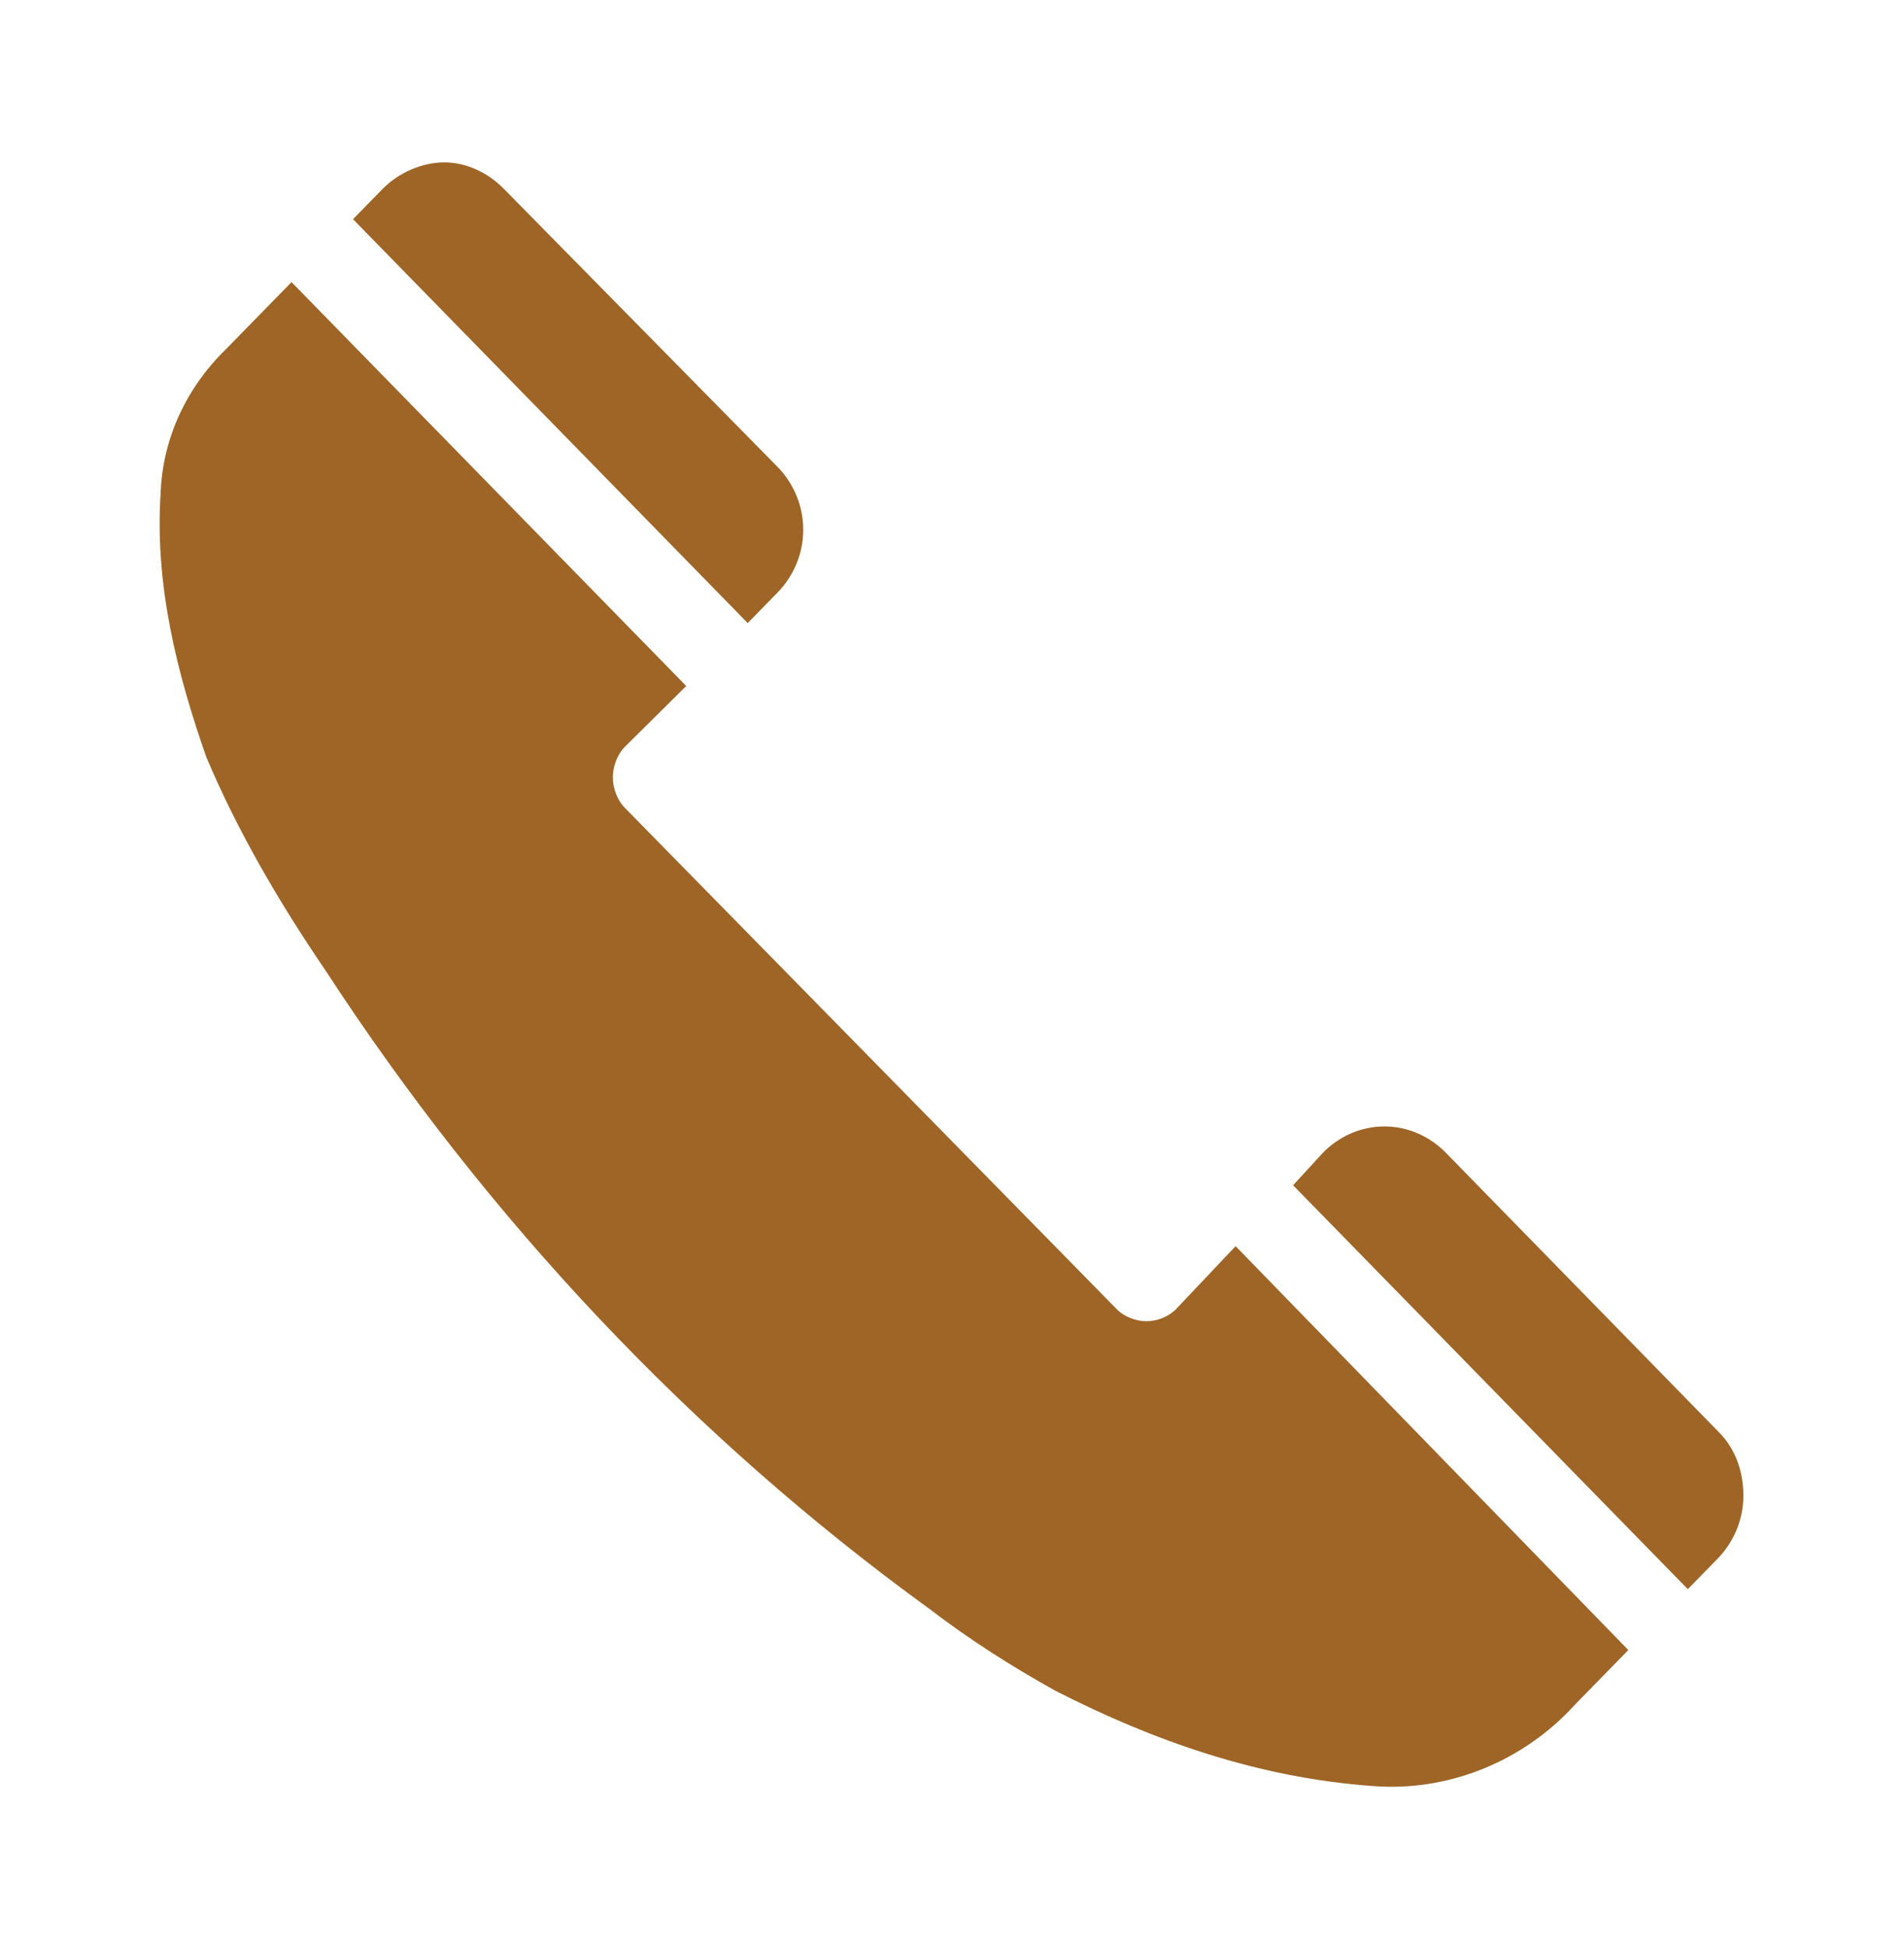
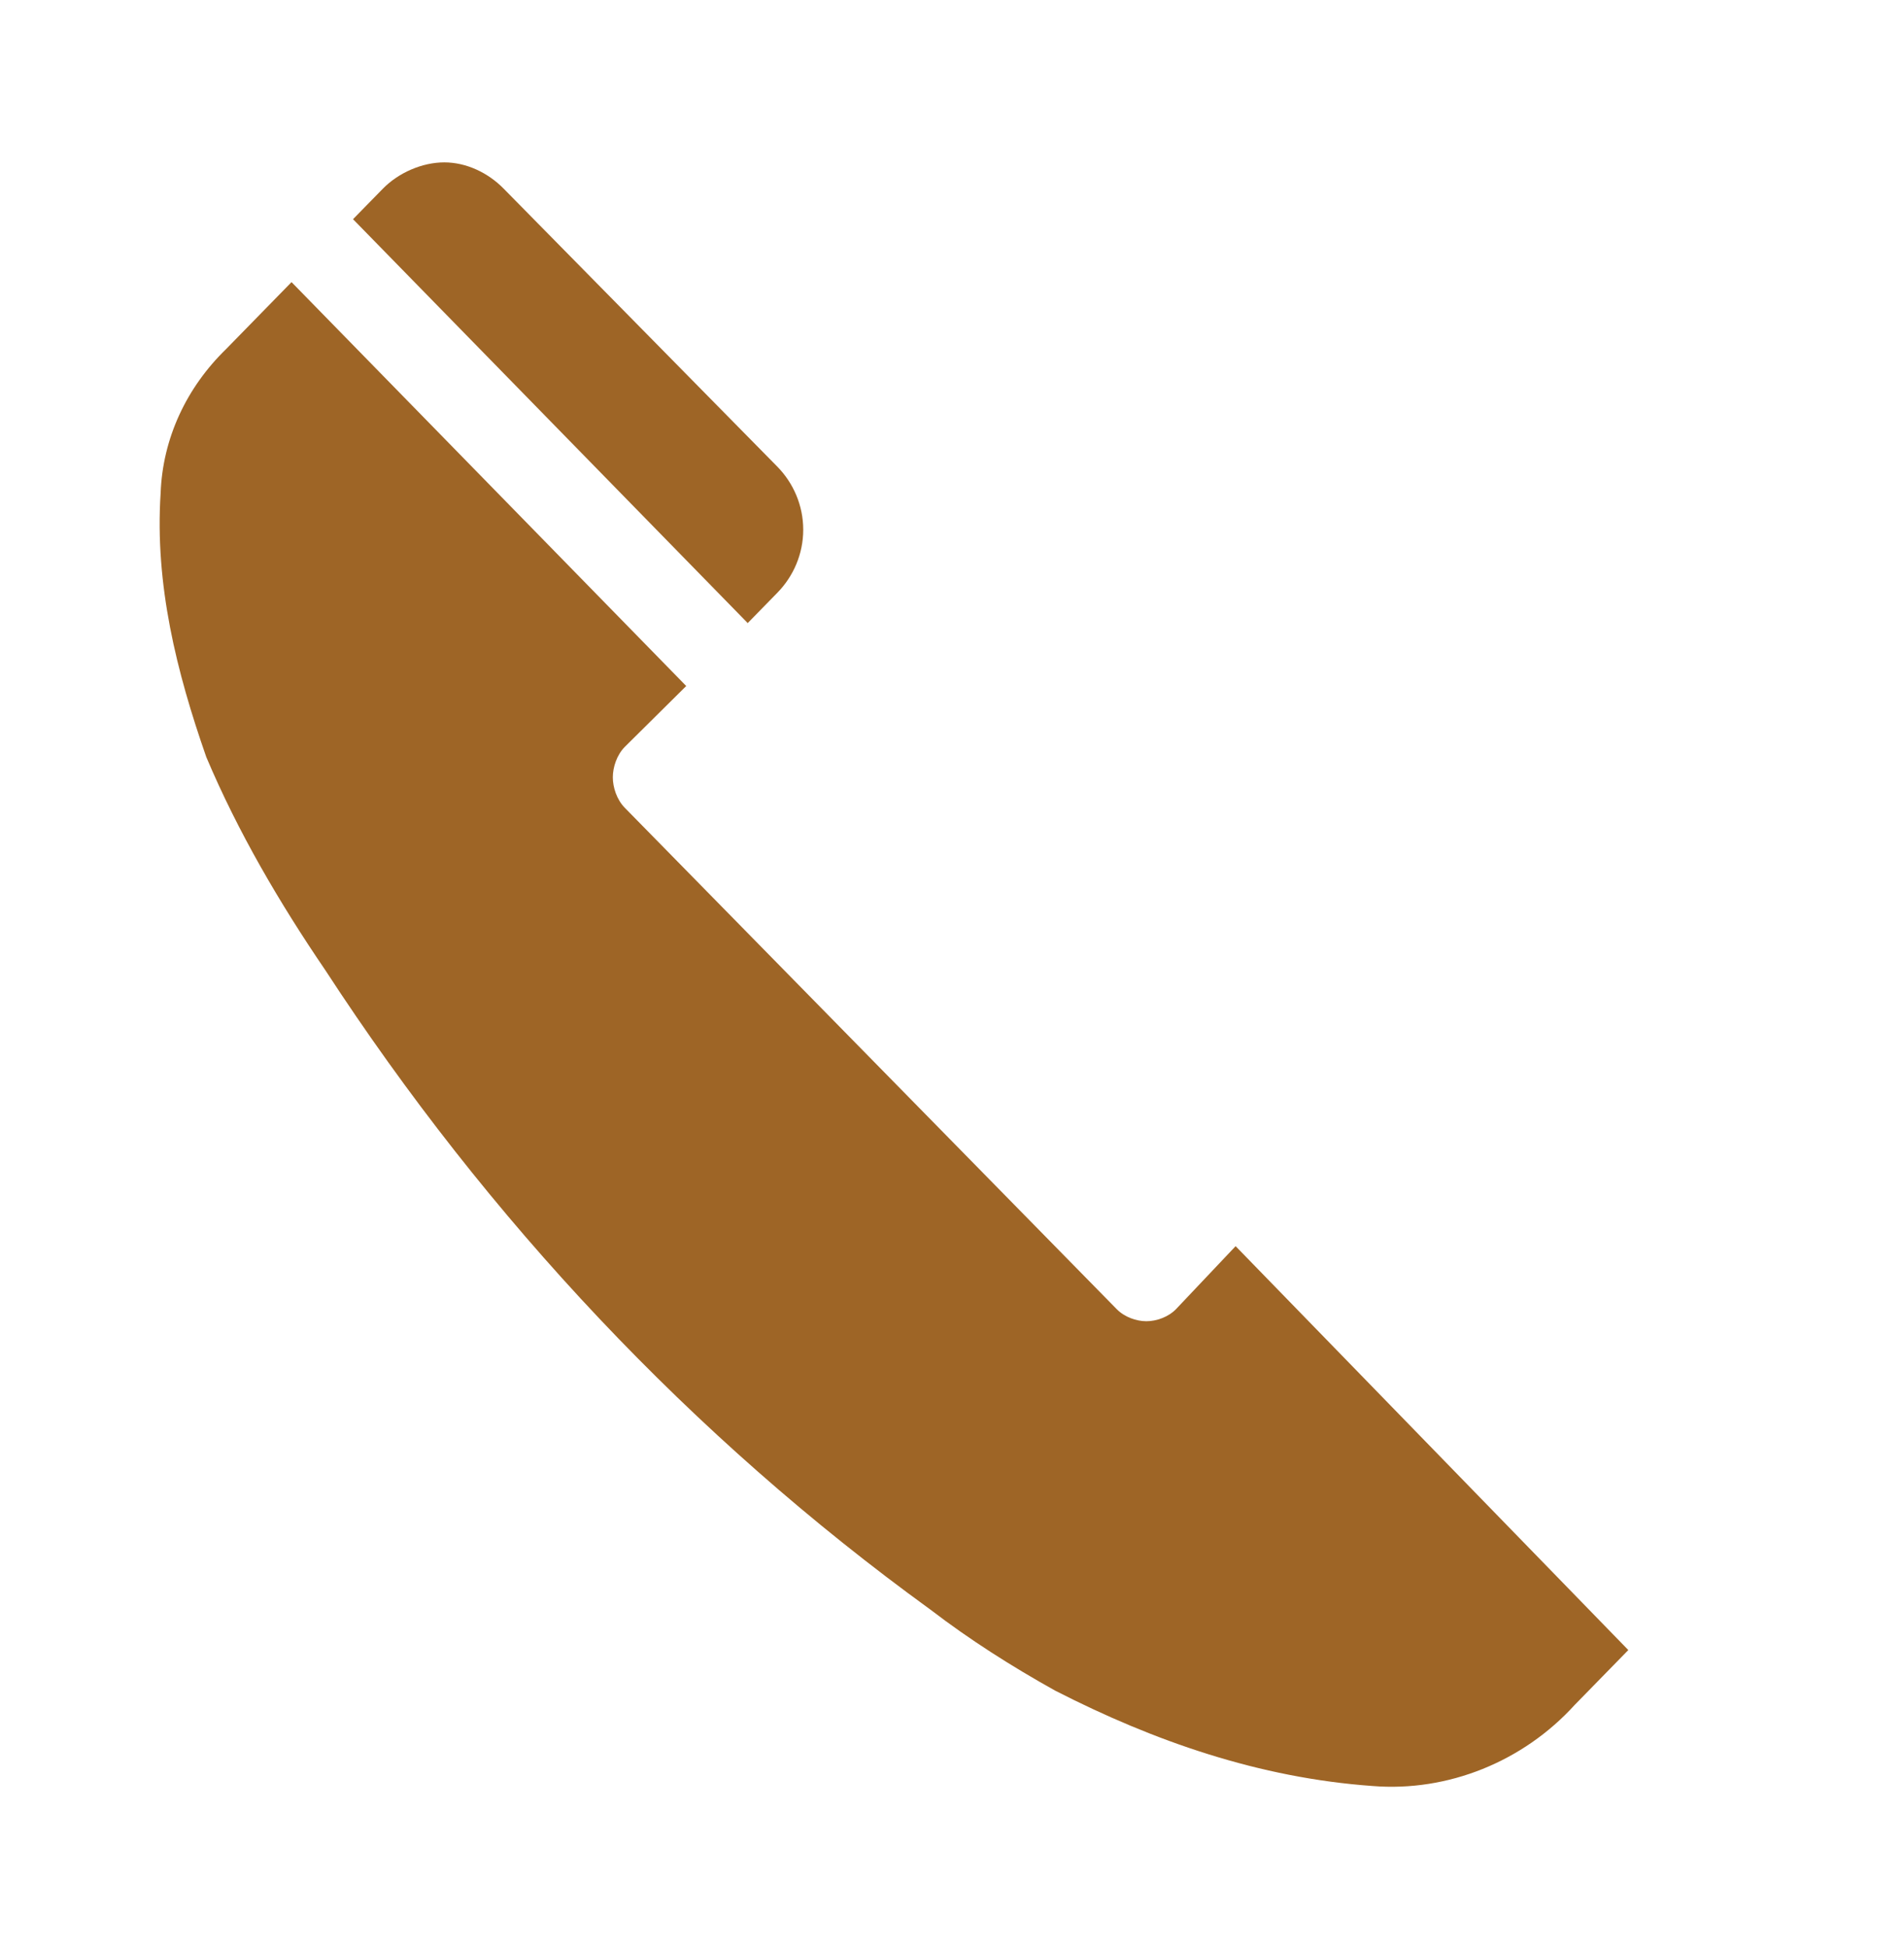
<svg xmlns="http://www.w3.org/2000/svg" width="44" height="45" xml:space="preserve" overflow="hidden">
  <g transform="translate(-556 -447)">
    <path d="M17.967 13.383C18.333 13.017 18.562 12.512 18.562 11.963 18.562 11.412 18.333 10.908 17.967 10.542L11.642 4.263C11.275 3.896 10.771 3.667 10.267 3.667 9.762 3.667 9.213 3.896 8.846 4.263L8.158 4.95 17.279 14.071 17.967 13.383Z" fill="#9E6526" transform="matrix(1 0 0 1.023 556 447)" />
    <path d="M27.179 29.562C26.996 29.746 26.721 29.837 26.492 29.837 26.262 29.837 25.988 29.746 25.804 29.562L14.438 18.242C14.254 18.058 14.162 17.783 14.162 17.554 14.162 17.325 14.254 17.05 14.438 16.867L15.858 15.492 6.737 6.371C6.142 6.967 5.592 7.517 5.225 7.883 4.308 8.754 3.758 9.9 3.712 11.137 3.575 13.2 4.079 15.171 4.767 17.096 5.5 18.792 6.463 20.396 7.517 21.908 11.275 27.546 15.996 32.45 21.496 36.346 22.413 37.033 23.375 37.629 24.383 38.179 26.675 39.325 29.104 40.15 31.717 40.333 33.458 40.471 35.2 39.783 36.392 38.5L37.629 37.263 28.554 28.142 27.179 29.562Z" fill="#9E6526" transform="matrix(1 0 0 1.023 556 447)" />
-     <path d="M39.737 32.358 33.413 26.033C33.046 25.667 32.542 25.438 31.992 25.438 31.442 25.438 30.938 25.667 30.571 26.033L29.883 26.767 39.004 35.888 39.692 35.2C40.058 34.833 40.288 34.329 40.288 33.779 40.288 33.229 40.104 32.725 39.737 32.358Z" fill="#9E6526" transform="matrix(1 0 0 1.023 556 447)" />
  </g>
</svg>